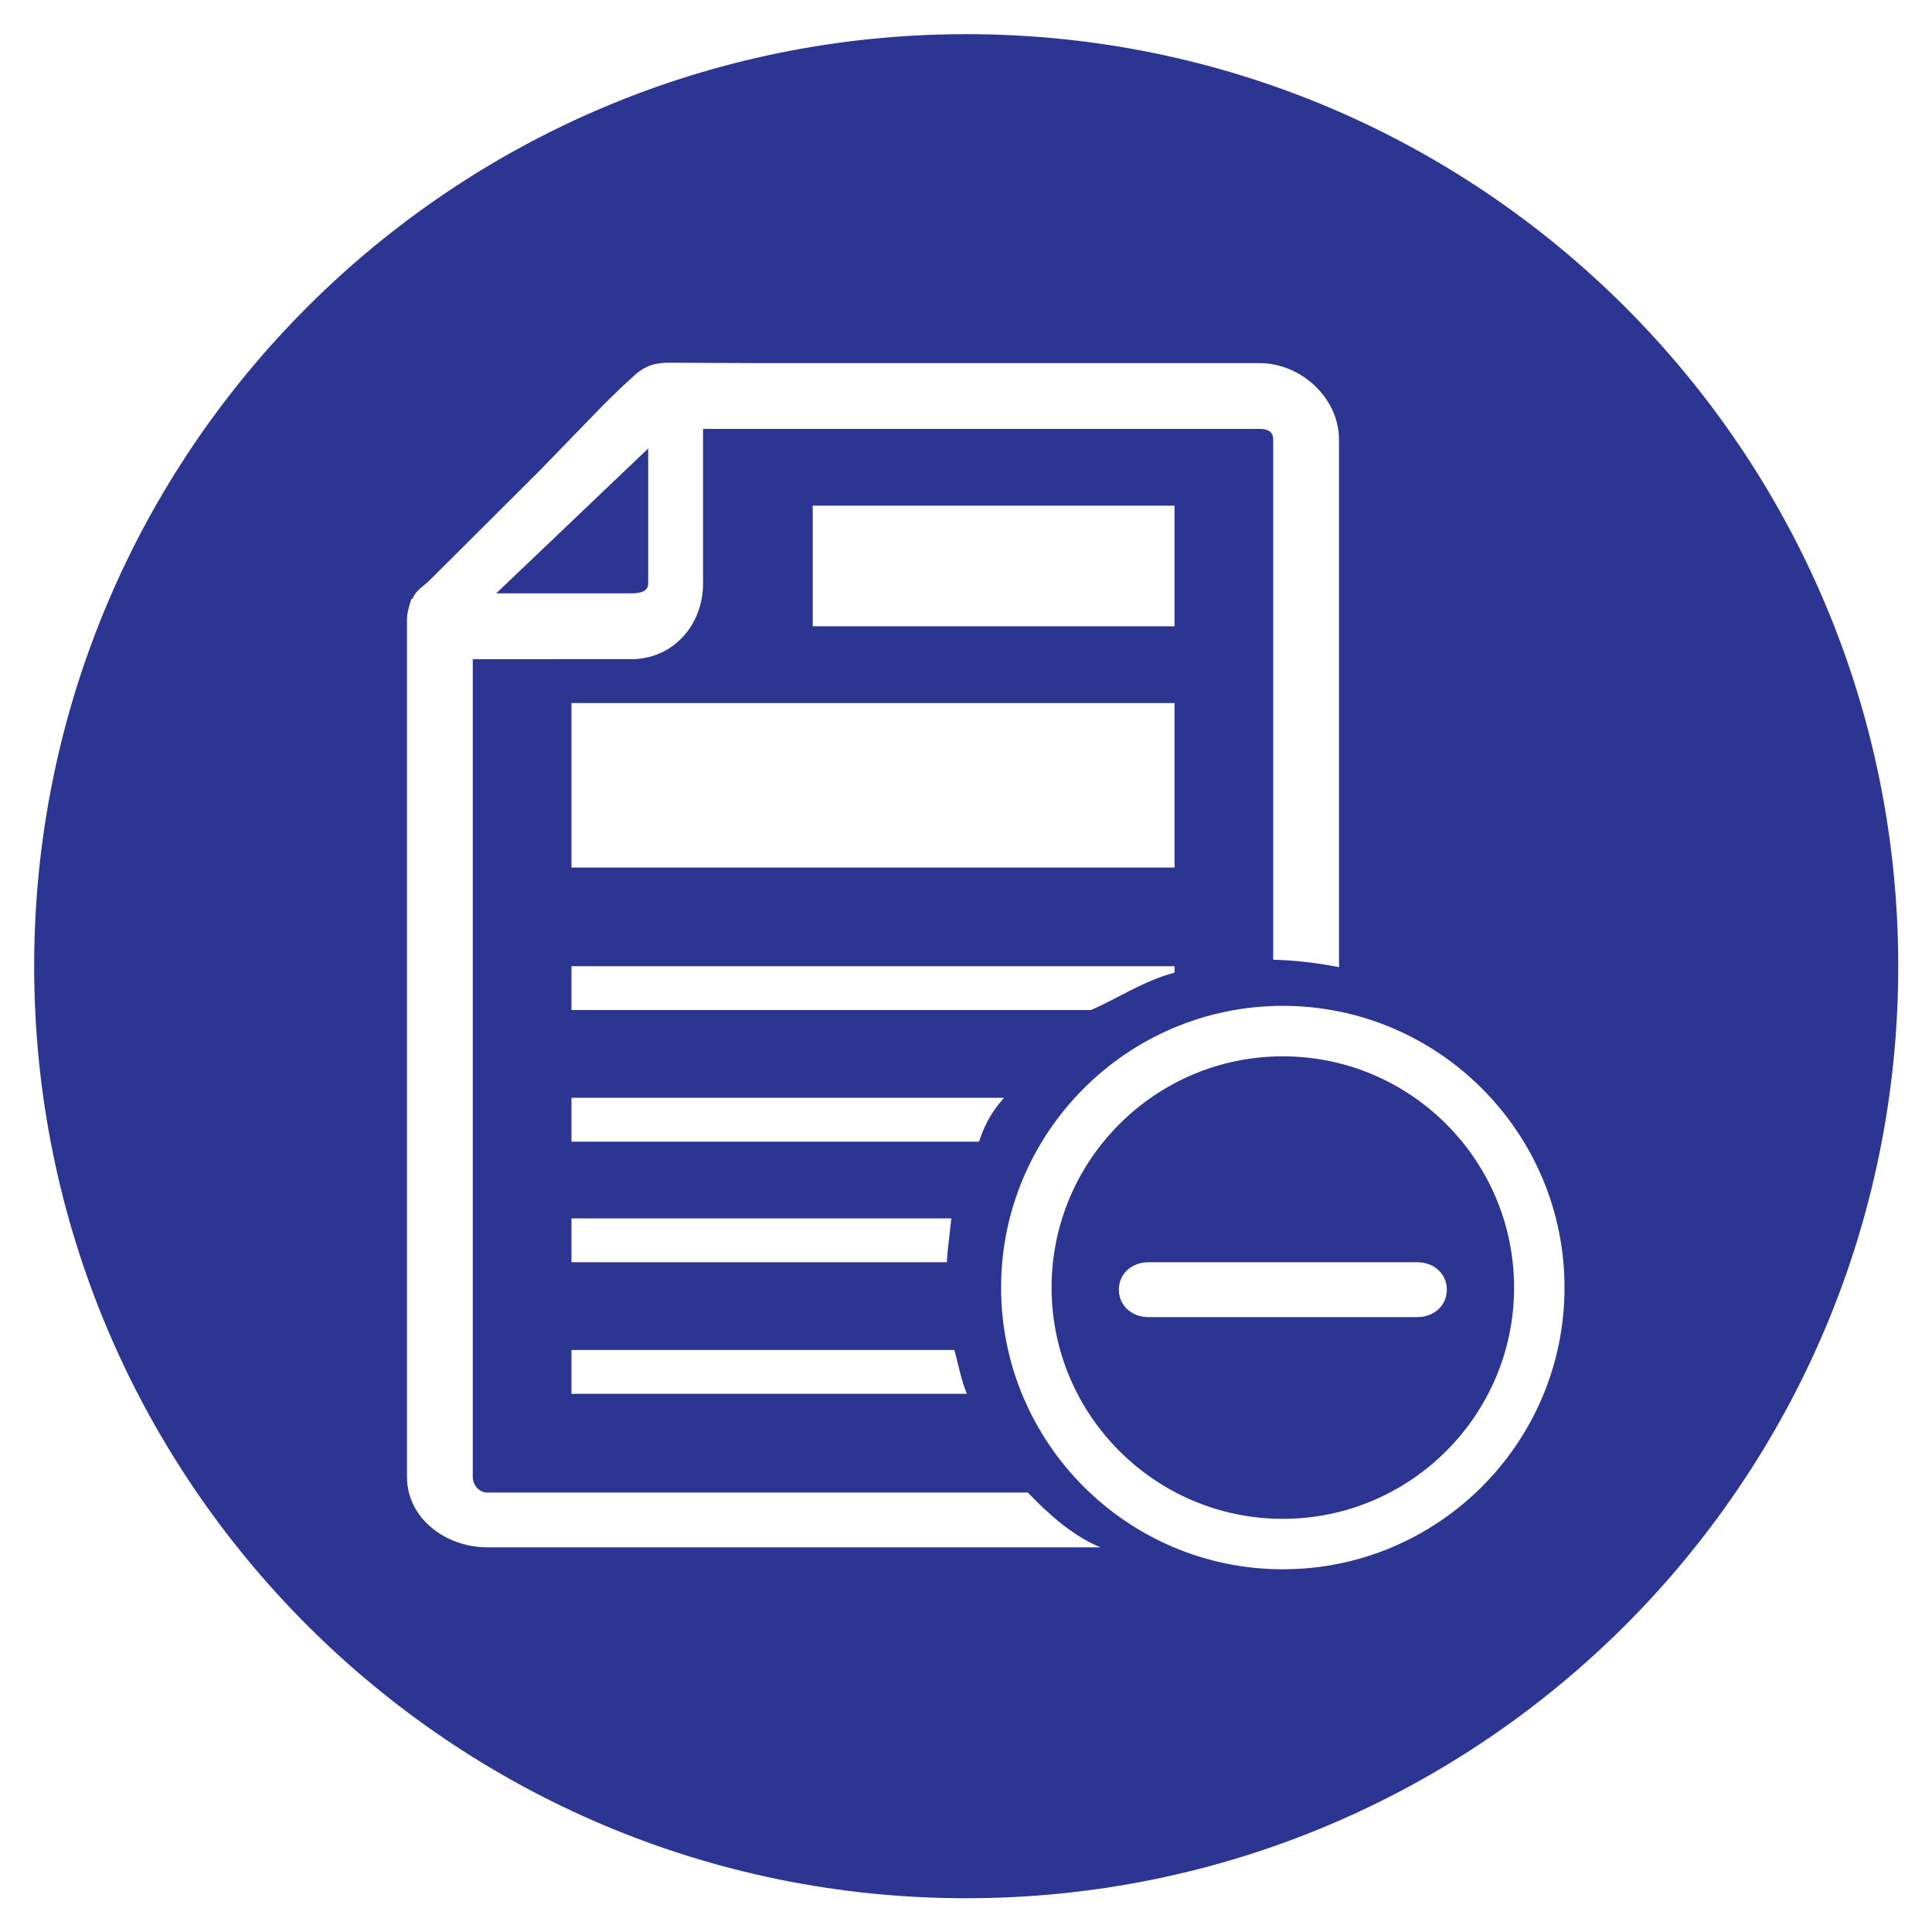
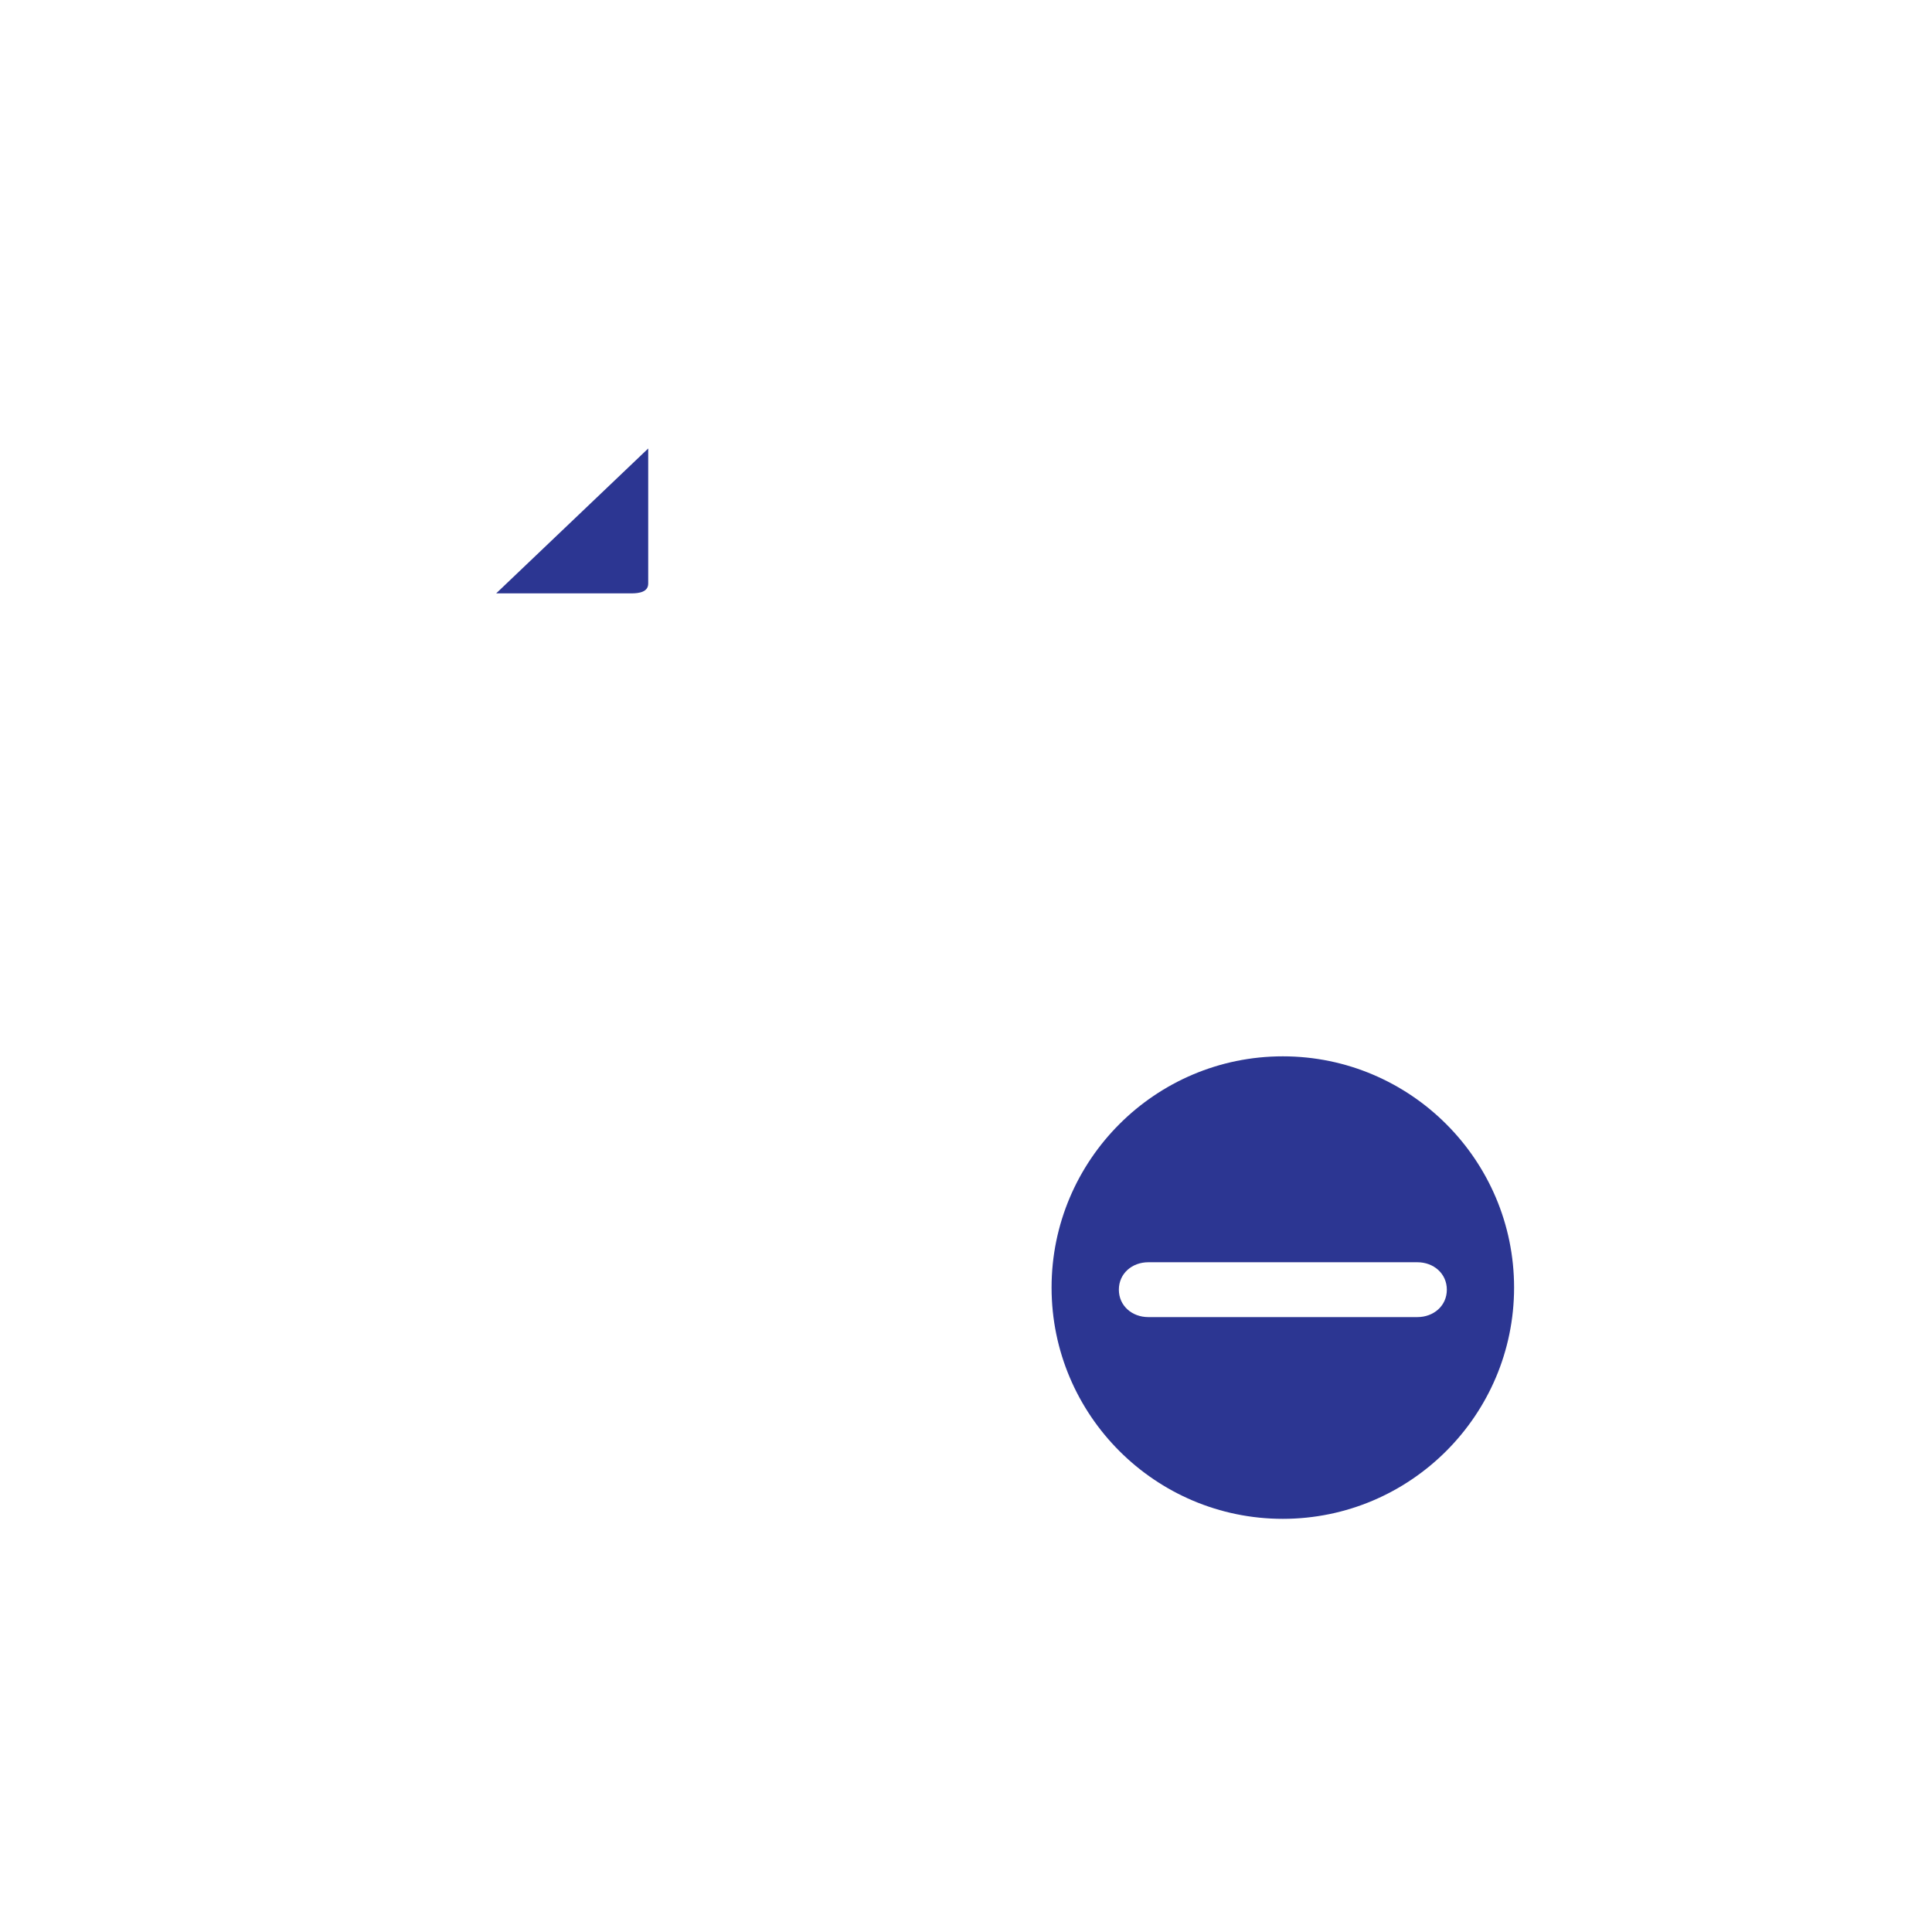
<svg xmlns="http://www.w3.org/2000/svg" width="256" zoomAndPan="magnify" viewBox="0 0 192 192" height="256" preserveAspectRatio="xMidYMid meet">
  <defs>
    <clipPath id="A">
-       <path d="M3.395 3.395h185.25v185.25H3.395zm0 0" clip-rule="nonzero" />
+       <path d="M3.395 3.395v185.25H3.395zm0 0" clip-rule="nonzero" />
    </clipPath>
  </defs>
  <path d="M64.418 57.992V44.57L49.309 58.969H62.73c.824 0 1.688-.148 1.688-.977m76.441 72.899h-26.742c-1.609 0-2.926-1.113-2.926-2.723s1.316-2.727 2.926-2.727h26.742c1.605 0 2.926 1.117 2.926 2.727s-1.32 2.723-2.926 2.723zm-13.375-25.914c-12.672 0-22.98 10.309-22.98 22.98s10.309 22.984 22.98 22.984 22.984-10.312 22.984-22.984-10.312-22.98-22.984-22.98" fill="#2c3692" />
  <g clip-path="url(#A)">
-     <path fill="#2c3692" d="M127.484 155.953c-15.434 0-27.996-12.555-27.996-27.996 0-15.434 12.563-27.996 27.996-27.996 15.441 0 27.996 12.563 27.996 27.996 0 15.441-12.555 27.996-27.996 27.996zM80.766 62.238V50.254h35.961v11.984zM56.793 86.215V69.867h59.934v16.348zm0 14.164V96.02h59.934v.637c-3.27.891-5.742 2.633-8.328 3.723zm0 13.078v-4.359h42.98c-.926 1.09-1.762 2.18-2.48 4.359zm0 11.984v-4.359h37.75c-.234 2.18-.391 3.27-.449 4.359zm38.043 8.719c.324 1.09.746 3.27 1.262 4.359H56.793v-4.359zm-46.395 19.613c-4.148 0-7.996-2.867-7.996-7.012V61.547c0-.645.223-1.355.422-1.992.016-.023.141-.047.148-.082.301-.812 1.047-1.18 1.629-1.754l2.496-2.484 8.496-8.473 6.234-6.426c1.035-1.039 2.094-2.059 3.184-3.035 1.074-.977 2.141-1.285 3.609-1.254l8.617.039h49.879c4.148 0 7.91 3.469 7.91 7.617v52.414c-2.18-.434-4.359-.684-6.539-.742V43.703c0-.828-.539-1.078-1.371-1.078H69.867v15.367c0 4.145-2.992 7.516-7.137 7.516H46.984v81.254c0 .828.625 1.566 1.457 1.566h53.699c2.094 2.18 4.539 4.355 7.238 5.445zM96.02 3.395c-51.156 0-92.625 41.469-92.625 92.625s41.469 92.625 92.625 92.625 92.625-41.469 92.625-92.625S147.176 3.395 96.02 3.395" />
-   </g>
+     </g>
</svg>